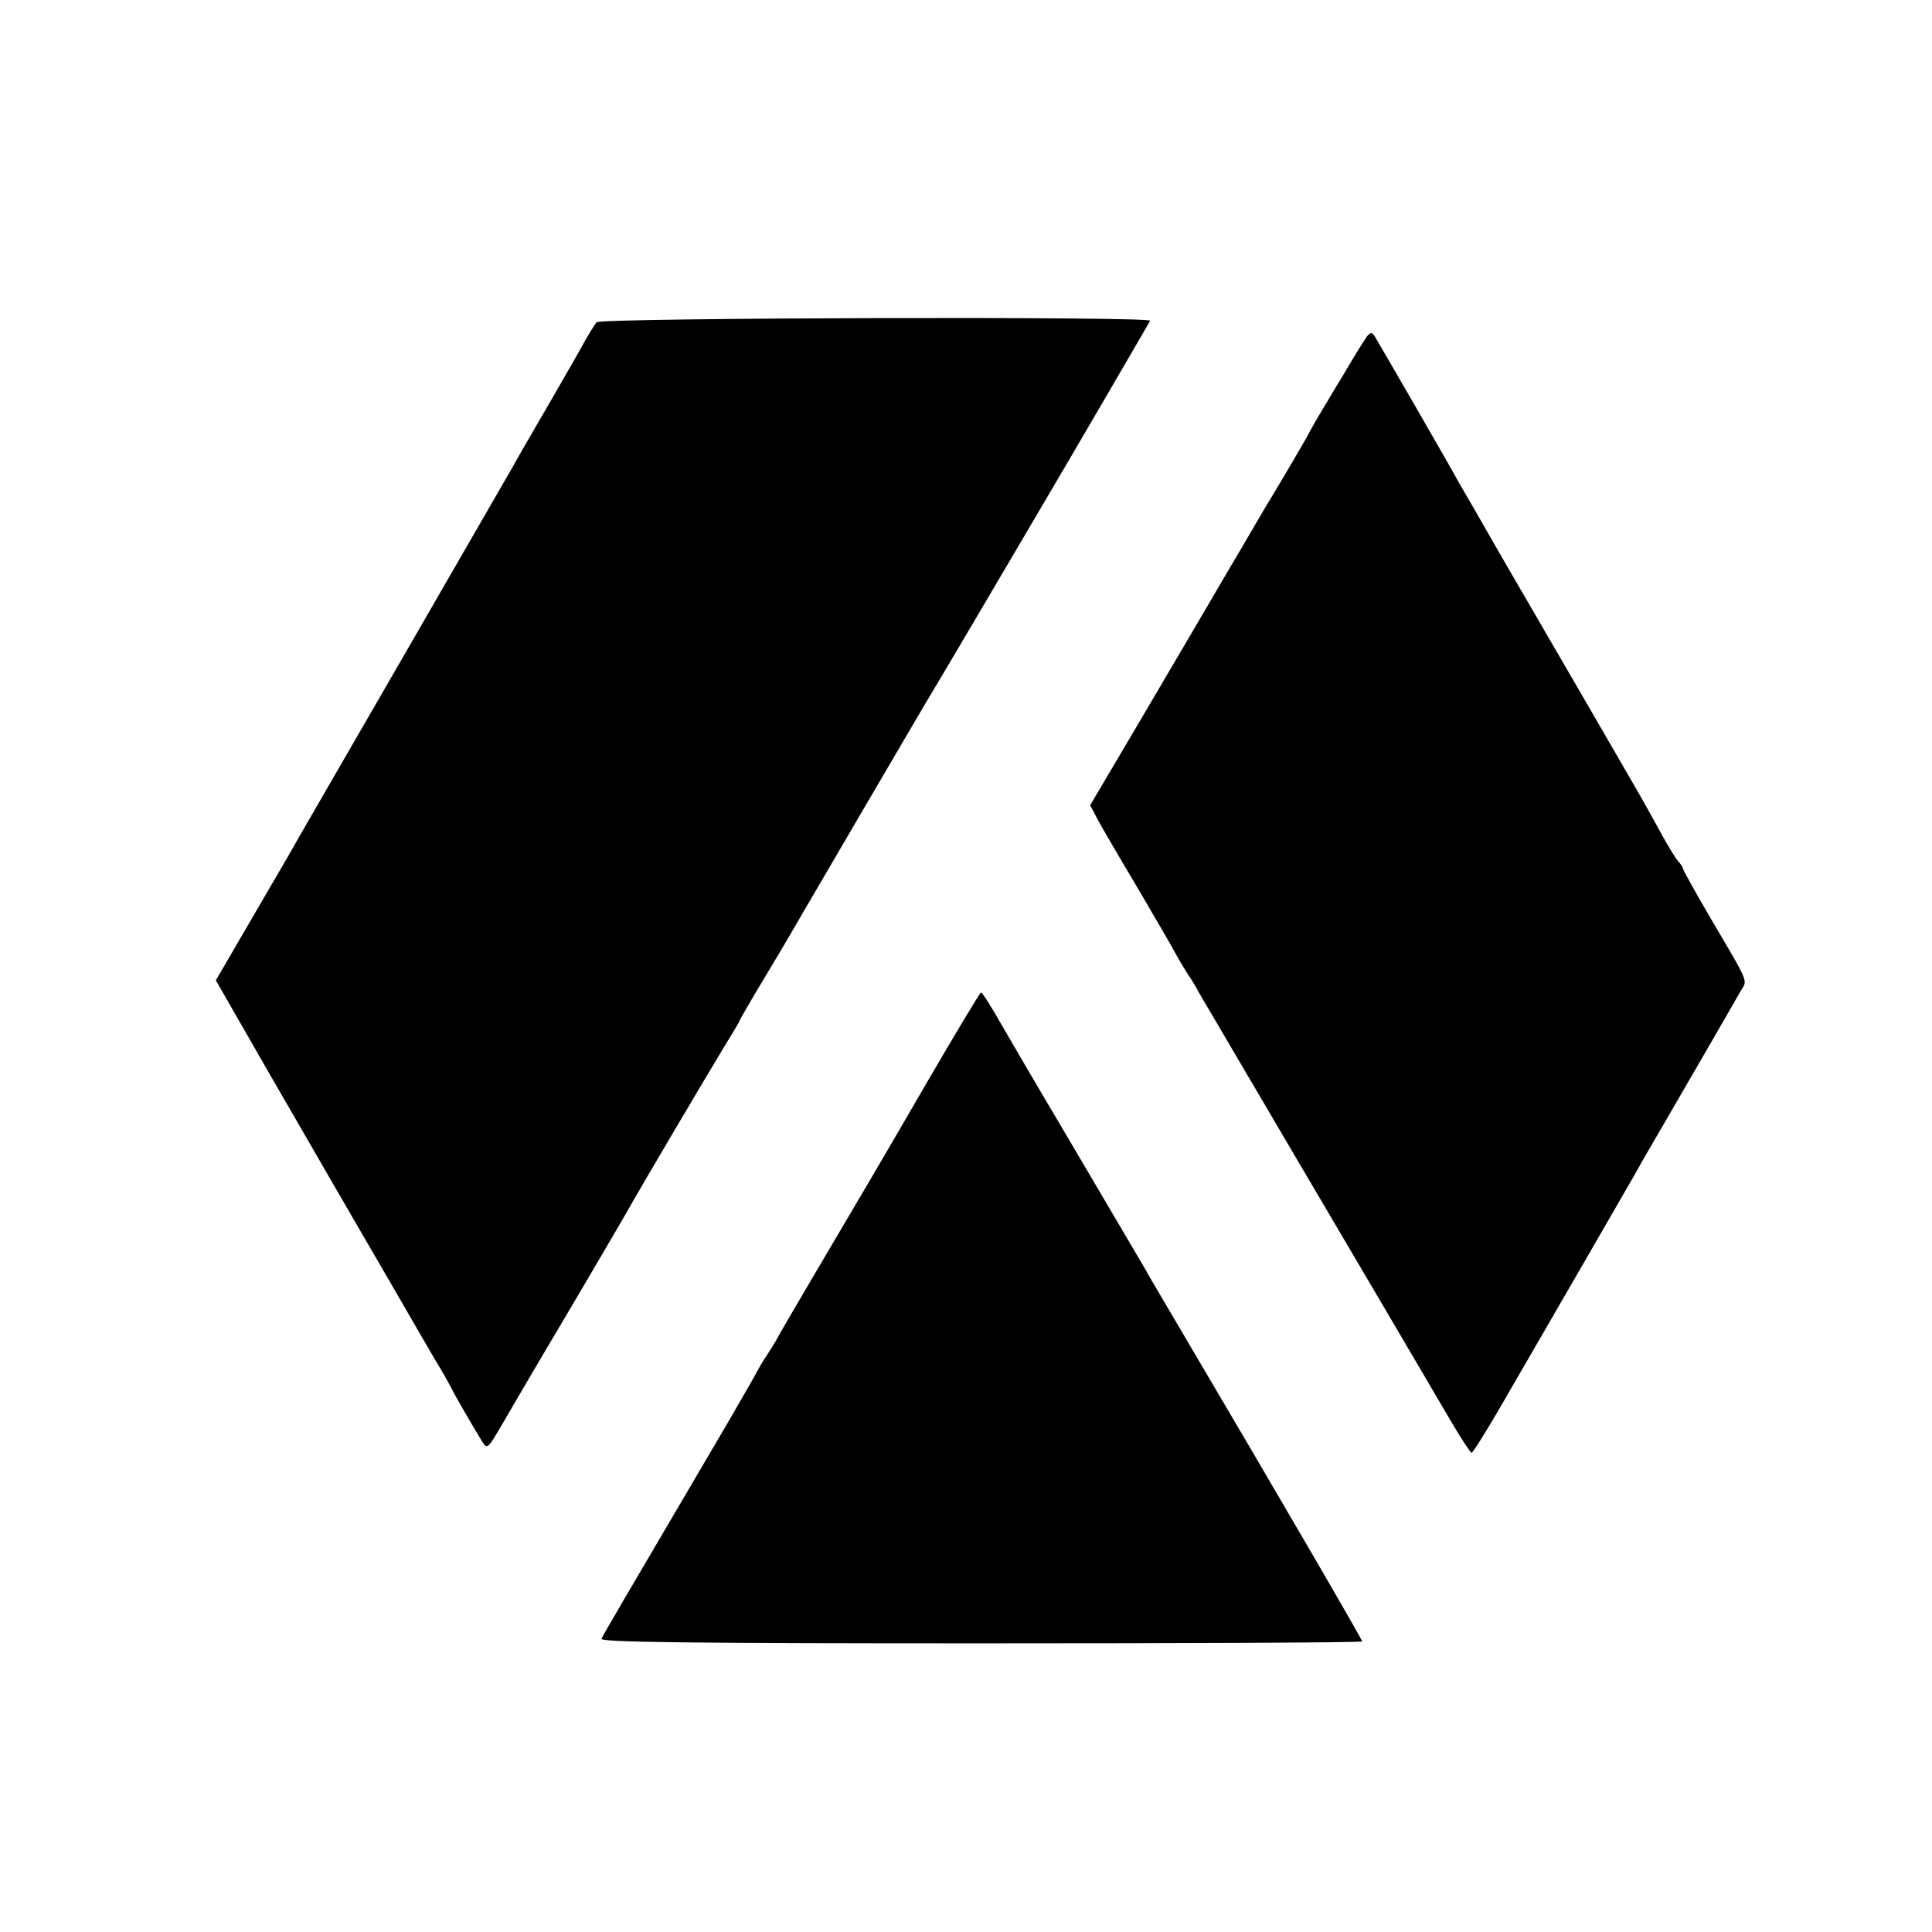
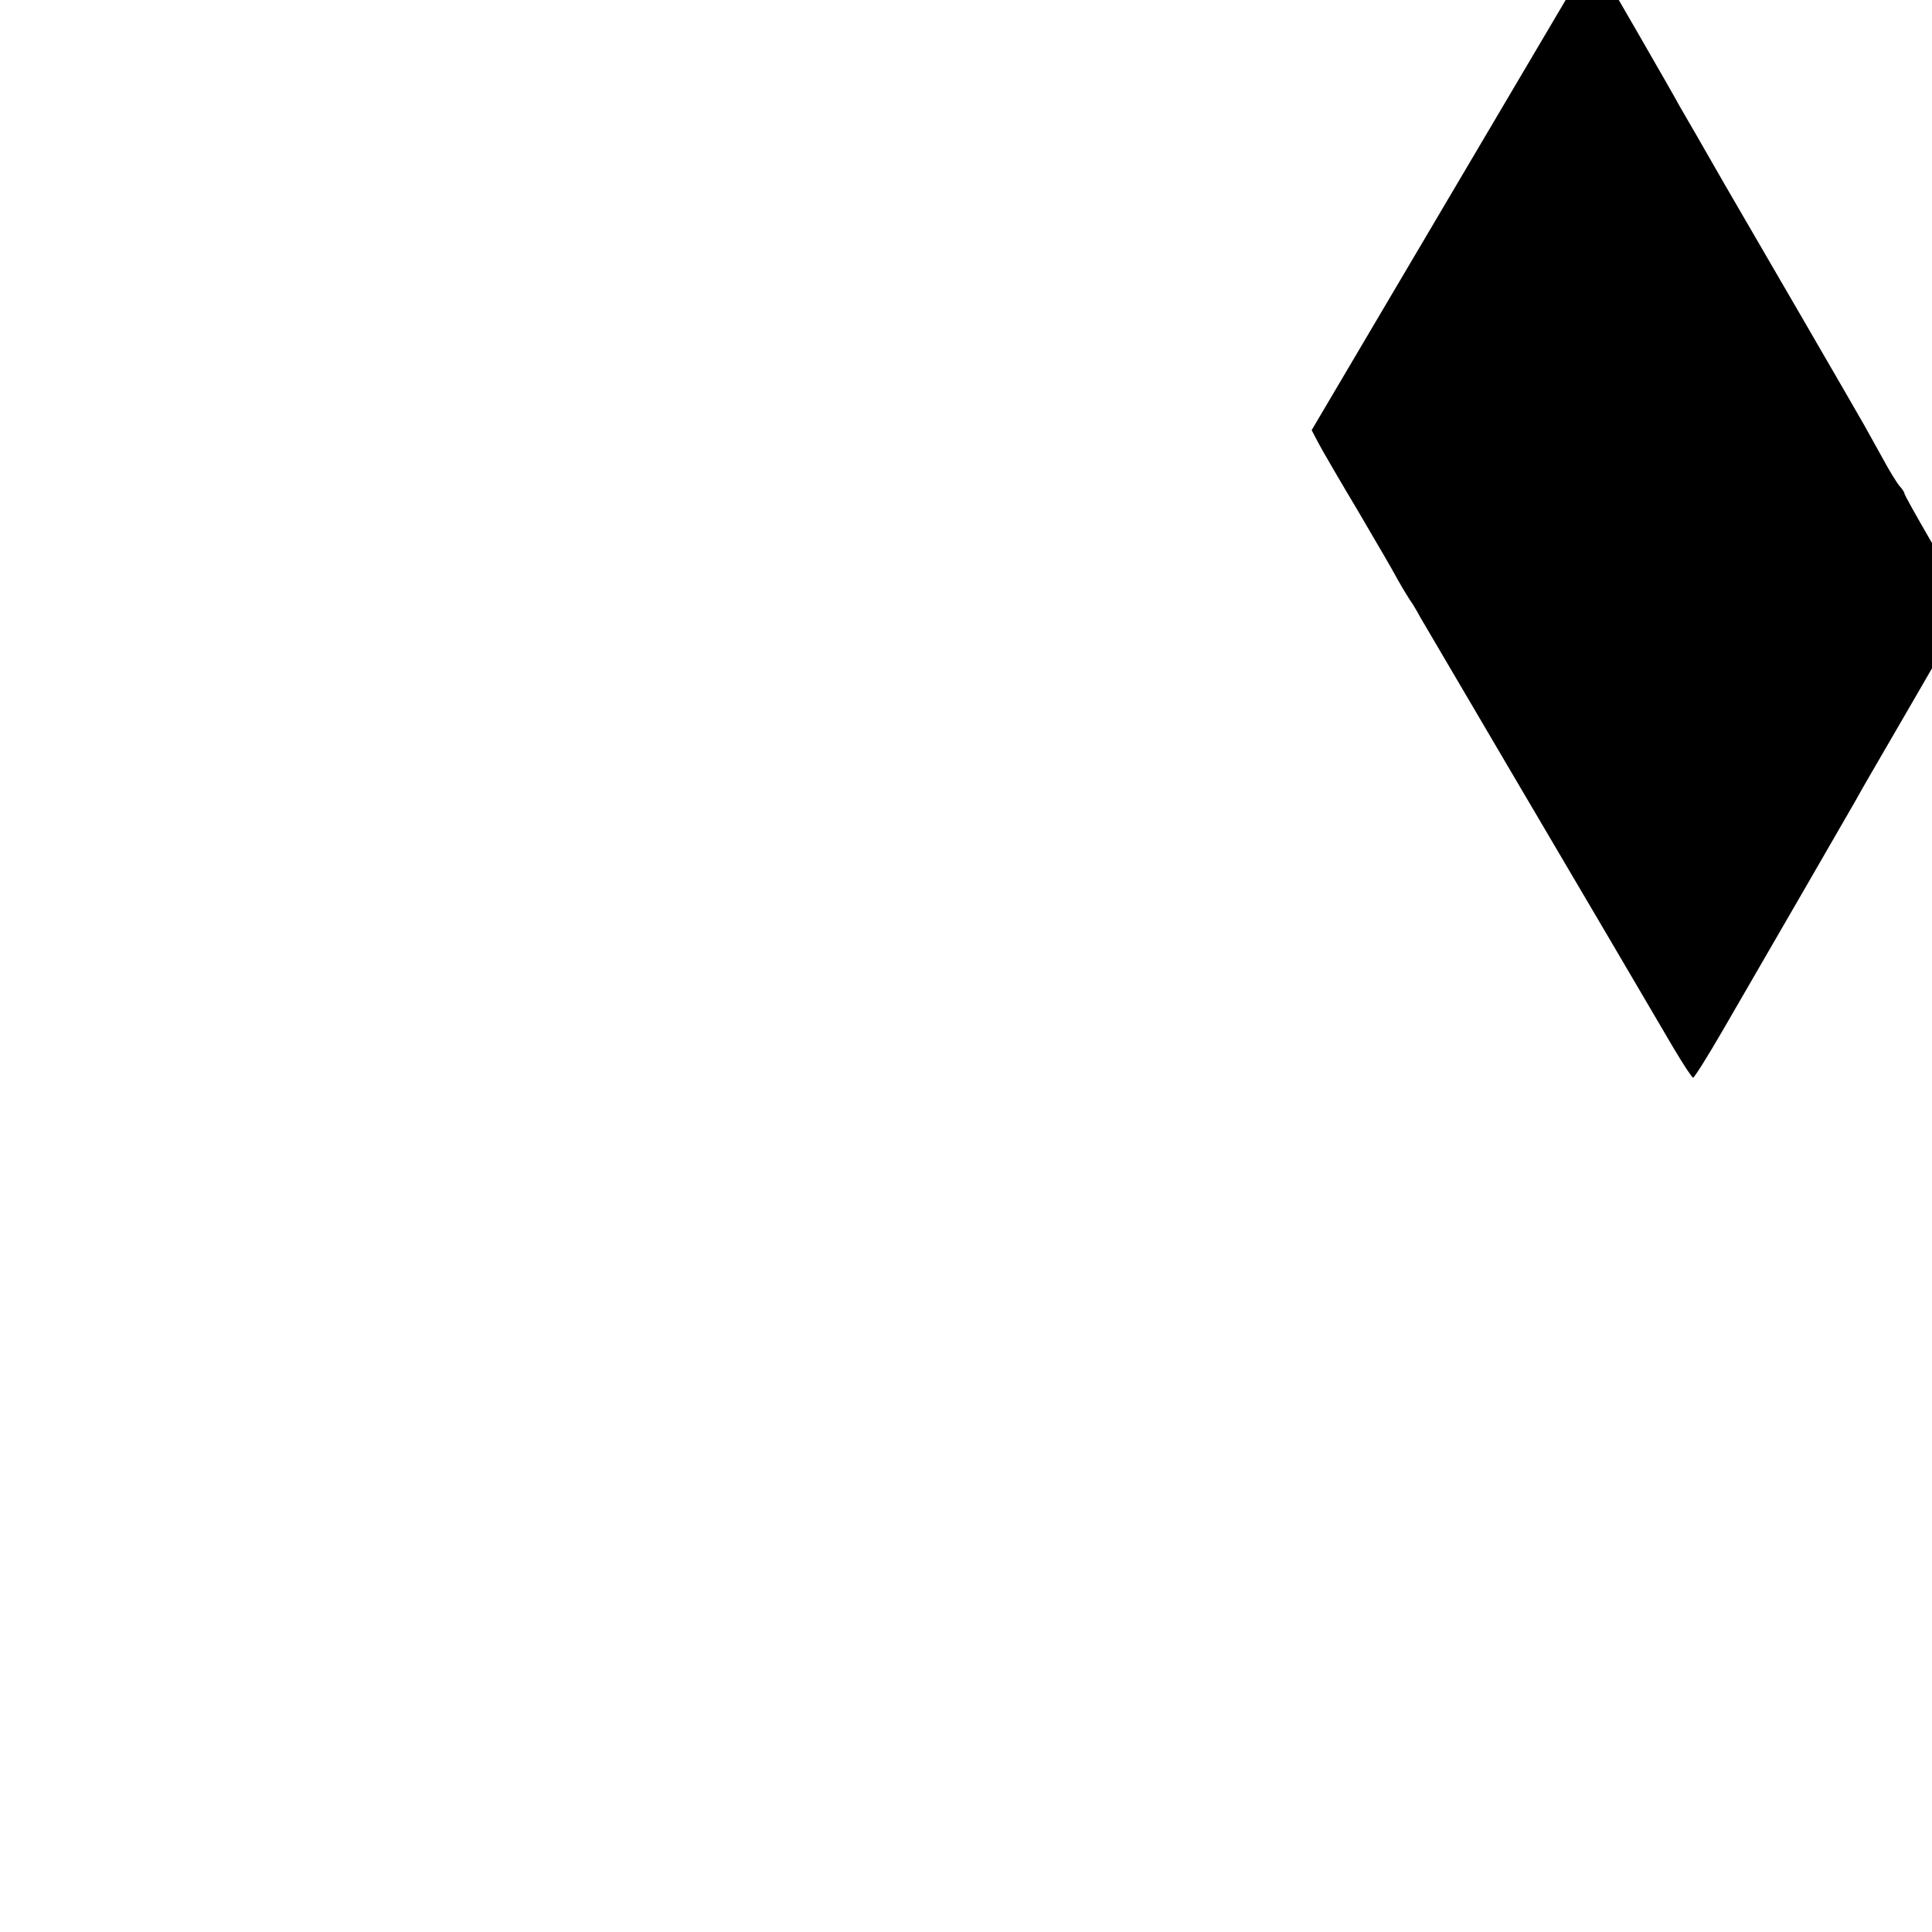
<svg xmlns="http://www.w3.org/2000/svg" version="1.0" width="512pt" height="512pt" viewBox="0 0 512 512" preserveAspectRatio="xMidYMid meet">
  <g transform="translate(0,512) scale(0.1,-0.1)" fill="#000000" stroke="none">
-     <path d="M1581 4266 c-5 -6 -18 -27 -29 -46 -10 -19 -54 -96 -97 -170 -43 -74 -86 -148 -95 -165 -9 -16 -143 -248 -297 -515 -154 -267 -290 -501 -300 -520 -11 -19 -59 -101 -106 -182 l-85 -146 140 -244 c77 -133 157 -272 178 -308 21 -36 87 -150 148 -255 60 -104 119 -206 131 -225 11 -19 24 -42 28 -50 6 -14 48 -86 80 -139 15 -23 15 -22 57 50 24 41 102 175 176 299 73 124 144 245 158 270 32 57 195 333 250 424 23 37 42 69 42 71 0 2 34 61 77 132 42 70 84 142 93 158 20 35 306 523 319 545 17 27 255 431 280 474 13 22 31 53 40 68 54 91 276 472 279 478 5 12 -1457 8 -1467 -4z" />
-     <path d="M3623 4229 c-6 -8 -35 -54 -64 -104 -30 -49 -59 -99 -66 -110 -7 -11 -15 -27 -20 -35 -5 -12 -85 -148 -123 -210 -5 -8 -44 -76 -88 -150 -43 -74 -145 -247 -226 -385 l-147 -249 19 -36 c10 -19 56 -98 102 -175 45 -77 94 -160 107 -185 14 -25 29 -49 33 -55 4 -5 17 -26 27 -45 11 -19 118 -201 238 -405 215 -365 345 -586 434 -738 25 -42 48 -77 51 -77 3 0 39 57 80 128 168 290 324 560 348 602 14 25 32 57 41 72 24 41 224 386 243 420 19 34 29 11 -86 207 -36 62 -66 116 -66 119 0 3 -6 13 -14 21 -7 9 -27 41 -43 71 -17 30 -39 71 -50 90 -33 58 -268 463 -371 640 -52 91 -105 183 -118 205 -18 34 -196 342 -221 384 -7 11 -10 11 -20 0z" />
-     <path d="M2455 2249 c-136 -235 -170 -291 -310 -529 -37 -63 -77 -131 -87 -150 -11 -19 -24 -39 -28 -45 -4 -5 -19 -30 -32 -55 -14 -25 -48 -83 -75 -130 -262 -446 -325 -553 -329 -563 -3 -9 230 -12 1006 -12 555 0 1010 2 1010 5 0 5 -222 387 -457 785 -55 94 -110 186 -120 205 -11 19 -80 136 -153 260 -173 293 -167 283 -225 383 -27 48 -52 87 -55 87 -3 0 -68 -109 -145 -241z" />
+     <path d="M3623 4229 l-147 -249 19 -36 c10 -19 56 -98 102 -175 45 -77 94 -160 107 -185 14 -25 29 -49 33 -55 4 -5 17 -26 27 -45 11 -19 118 -201 238 -405 215 -365 345 -586 434 -738 25 -42 48 -77 51 -77 3 0 39 57 80 128 168 290 324 560 348 602 14 25 32 57 41 72 24 41 224 386 243 420 19 34 29 11 -86 207 -36 62 -66 116 -66 119 0 3 -6 13 -14 21 -7 9 -27 41 -43 71 -17 30 -39 71 -50 90 -33 58 -268 463 -371 640 -52 91 -105 183 -118 205 -18 34 -196 342 -221 384 -7 11 -10 11 -20 0z" />
  </g>
</svg>